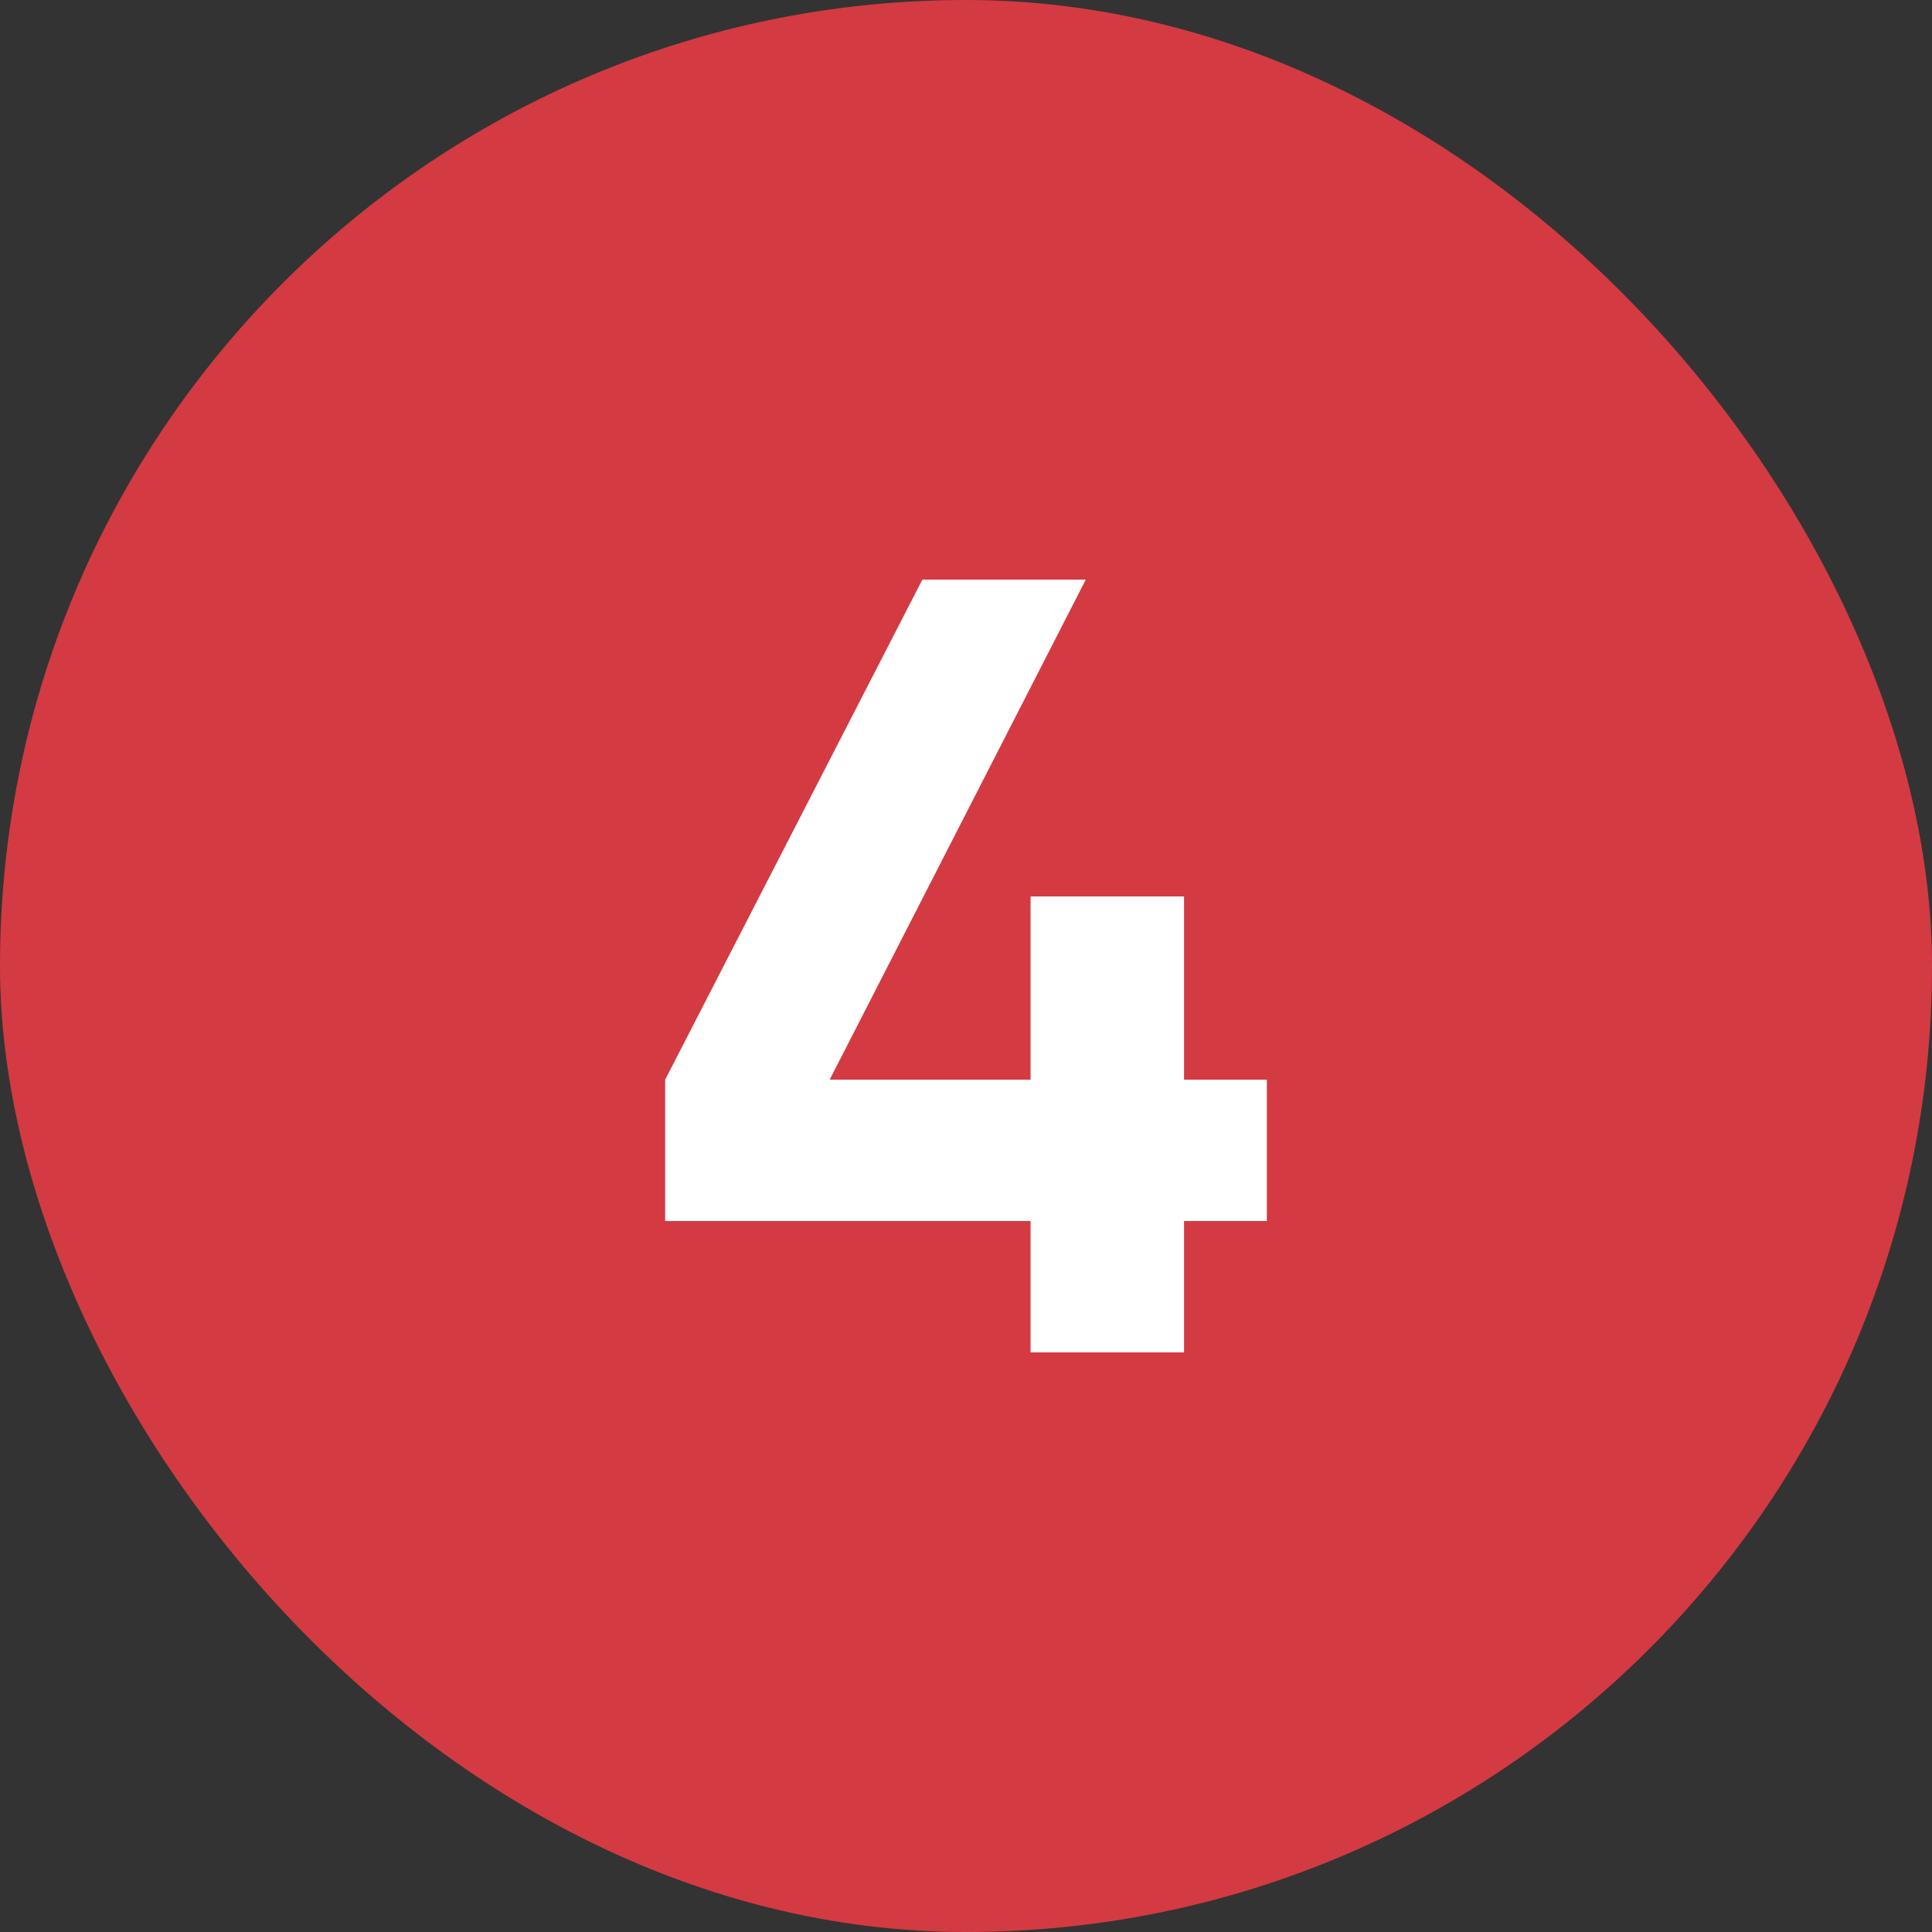
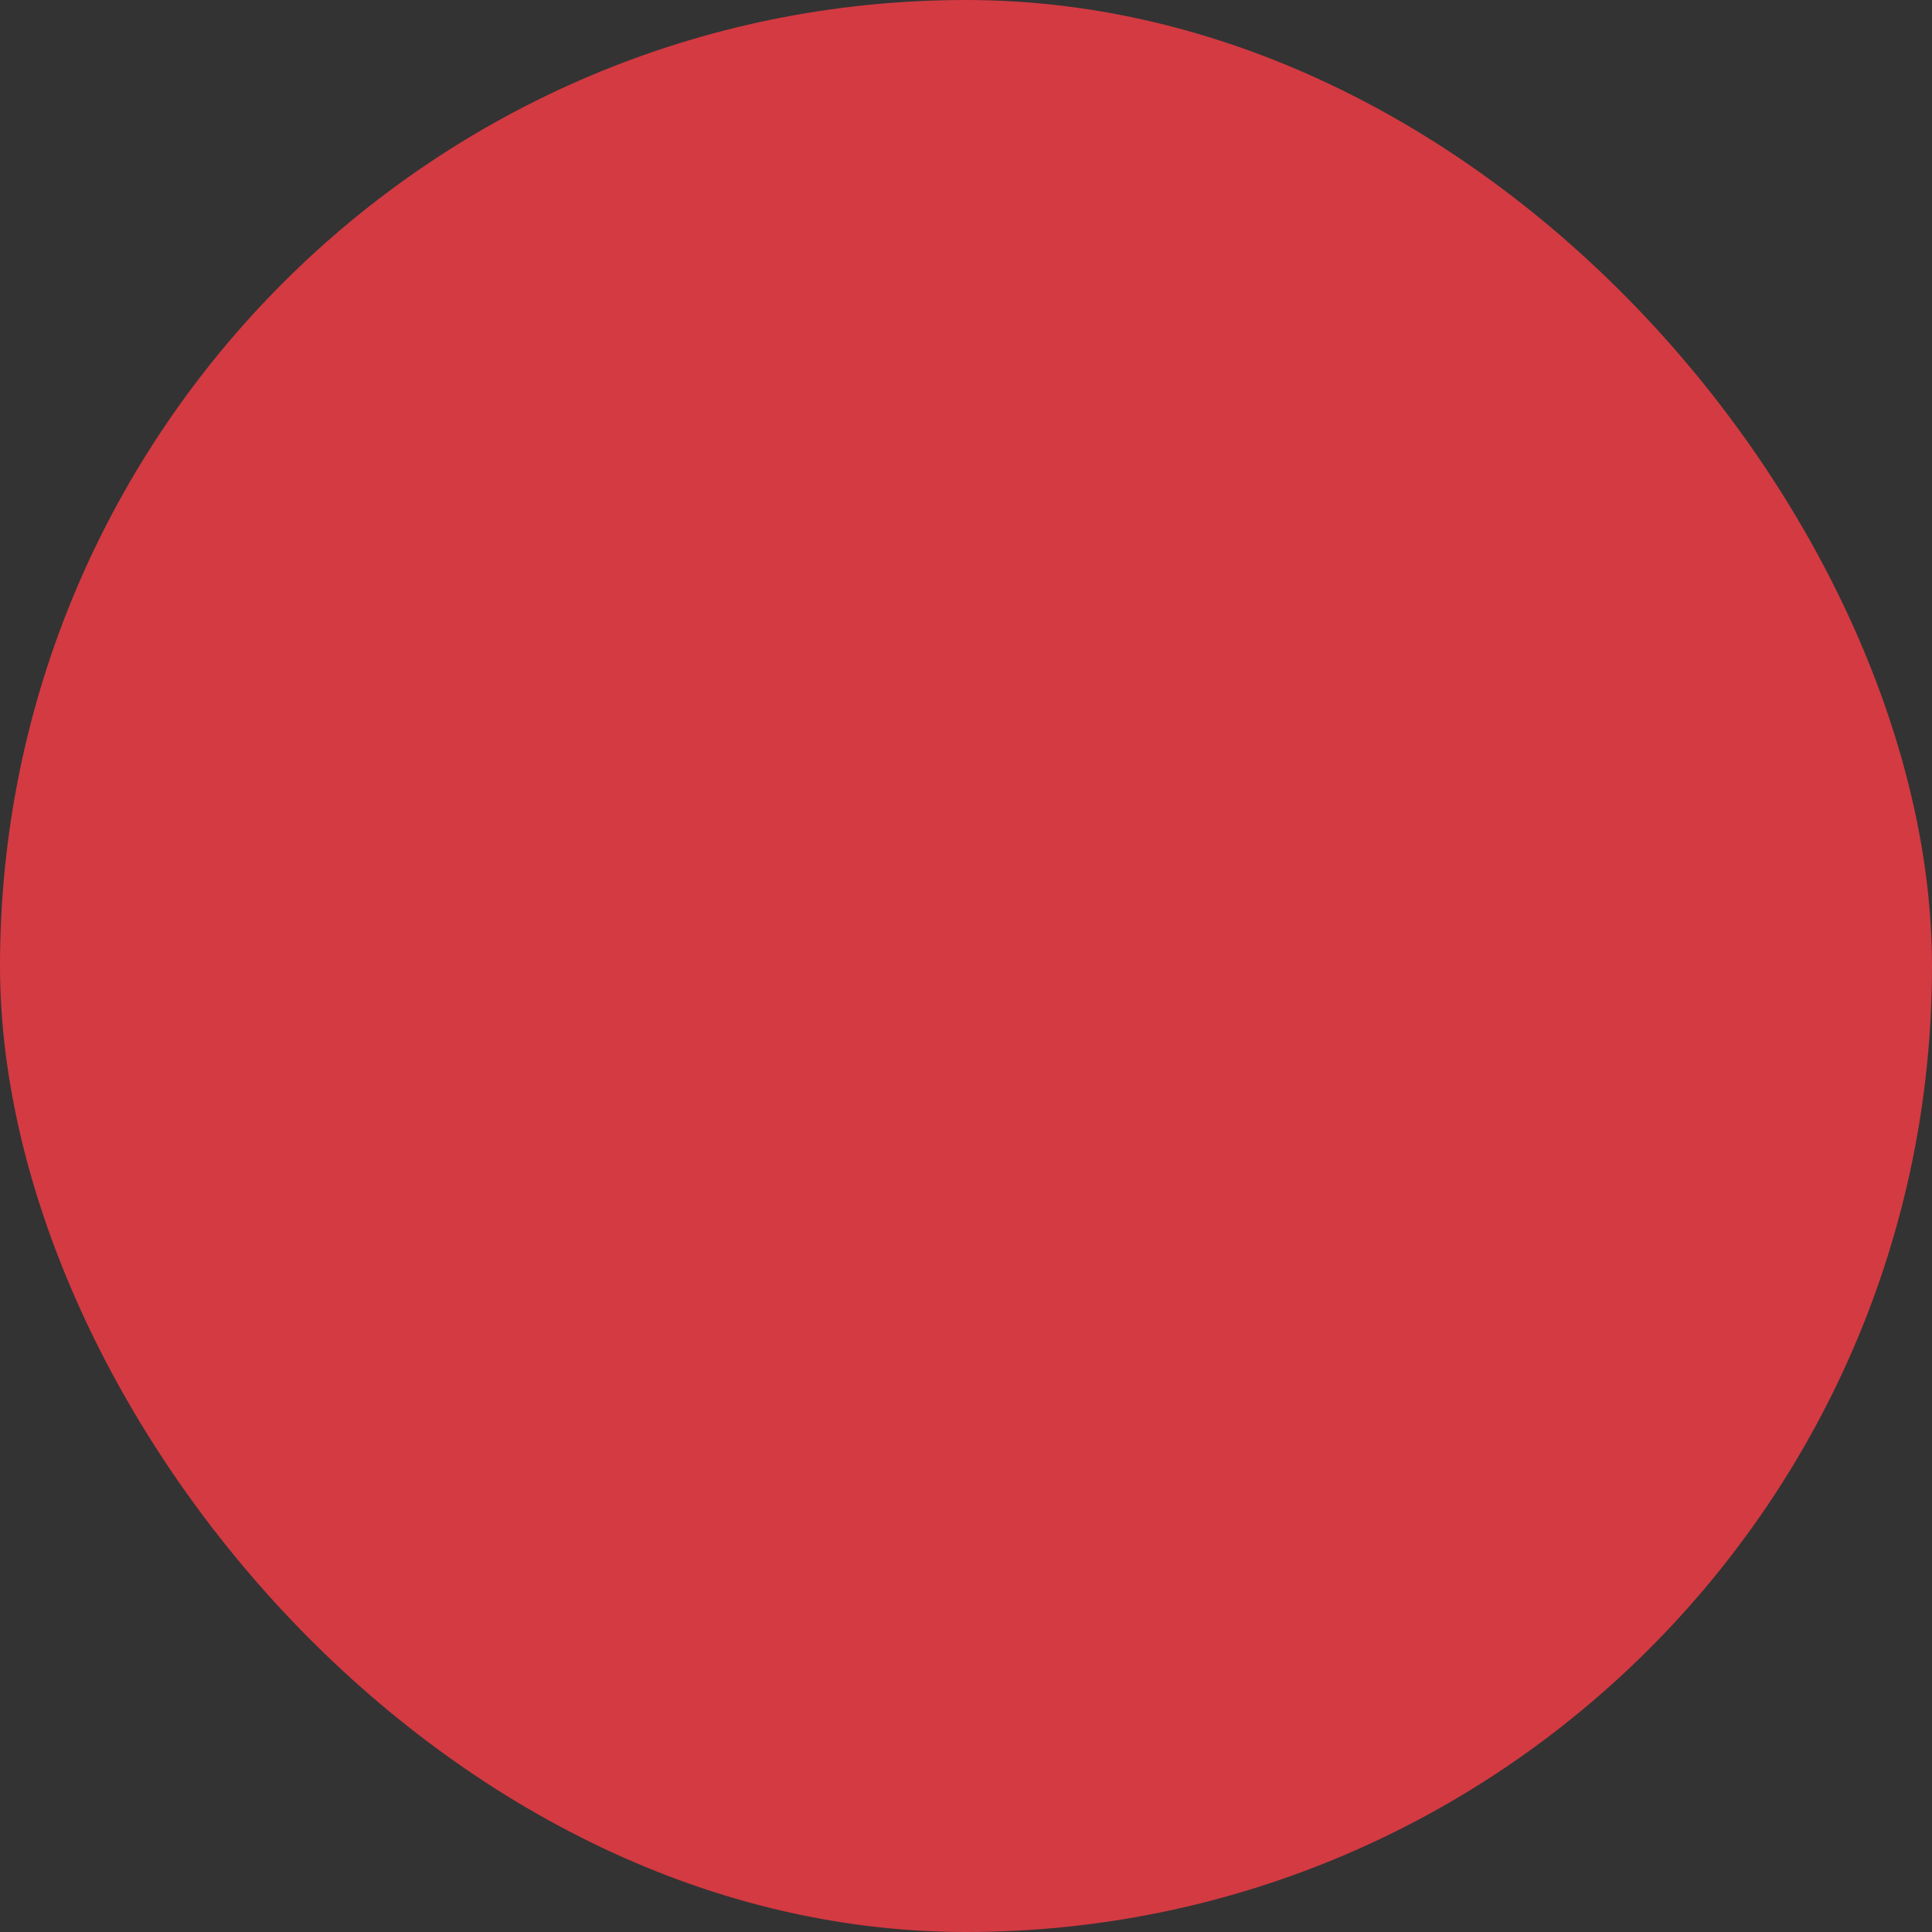
<svg xmlns="http://www.w3.org/2000/svg" width="75" height="75" viewBox="0 0 75 75" fill="none">
  <rect x="0" y="0" width="75" height="75" fill="#333333" stroke="none" />
  <rect width="75" height="75" rx="37.5" fill="#D43A42" />
-   <path d="M45.964 41.914H49.179V47.4H45.964V52.5H40.007V47.4H25.821V41.914L35.807 22.5H42.15L32.207 41.914H40.007V34.8H45.964V41.914Z" fill="white" />
</svg>